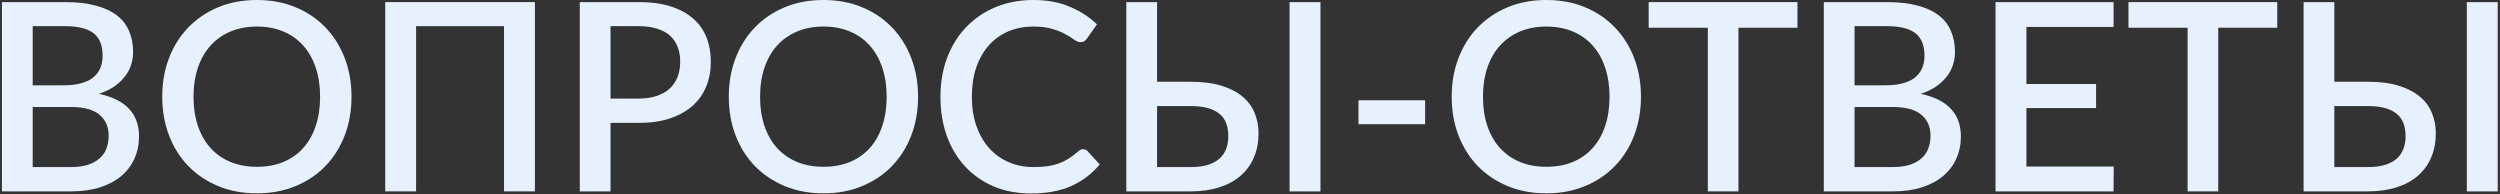
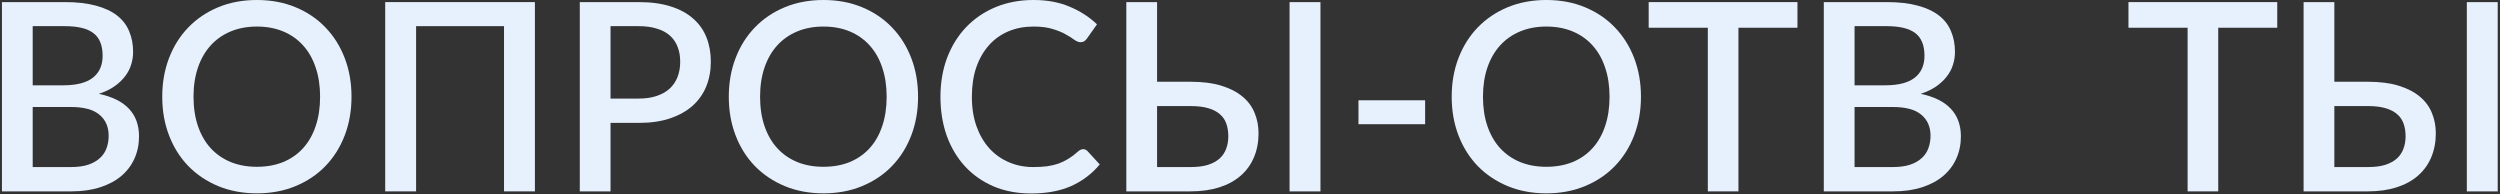
<svg xmlns="http://www.w3.org/2000/svg" width="913" height="71" viewBox="0 0 913 71" fill="none">
  <rect x="0" y="0" width="913" height="71" fill="#333333" stroke="none" />
  <path d="M0.708 69.888V0.768H23.7C28.116 0.768 31.892 1.2 35.028 2.064C38.164 2.896 40.74 4.096 42.756 5.664C44.772 7.232 46.244 9.152 47.172 11.424C48.132 13.664 48.612 16.192 48.612 19.008C48.612 20.64 48.356 22.224 47.844 23.76C47.364 25.296 46.596 26.72 45.54 28.032C44.516 29.344 43.22 30.544 41.652 31.632C40.084 32.688 38.228 33.568 36.084 34.272C40.98 35.296 44.644 37.104 47.076 39.696C49.54 42.288 50.772 45.664 50.772 49.824C50.772 52.768 50.212 55.472 49.092 57.936C48.004 60.368 46.404 62.48 44.292 64.272C42.212 66.032 39.636 67.408 36.564 68.4C33.492 69.392 29.988 69.888 26.052 69.888H0.708ZM11.94 39.072V61.008H25.86C28.388 61.008 30.516 60.72 32.244 60.144C34.004 59.536 35.428 58.72 36.516 57.696C37.636 56.672 38.436 55.472 38.916 54.096C39.428 52.688 39.684 51.184 39.684 49.584C39.684 46.32 38.564 43.76 36.324 41.904C34.116 40.016 30.612 39.072 25.812 39.072H11.94ZM11.94 31.152H23.172C27.972 31.152 31.556 30.224 33.924 28.368C36.292 26.512 37.476 23.84 37.476 20.352C37.476 16.544 36.356 13.792 34.116 12.096C31.908 10.4 28.436 9.552 23.7 9.552H11.94V31.152Z" fill="#E7F1FD" />
  <path d="M128.371 35.328C128.371 40.448 127.539 45.168 125.875 49.488C124.211 53.808 121.859 57.536 118.819 60.672C115.811 63.776 112.179 66.208 107.923 67.968C103.699 69.728 98.995 70.608 93.811 70.608C88.659 70.608 83.955 69.728 79.699 67.968C75.475 66.208 71.843 63.776 68.803 60.672C65.763 57.536 63.411 53.808 61.747 49.488C60.083 45.168 59.251 40.448 59.251 35.328C59.251 30.208 60.083 25.488 61.747 21.168C63.411 16.848 65.763 13.12 68.803 9.984C71.843 6.848 75.475 4.4 79.699 2.64C83.955 0.88 88.659 0 93.811 0C98.995 0 103.699 0.88 107.923 2.64C112.179 4.4 115.811 6.848 118.819 9.984C121.859 13.12 124.211 16.848 125.875 21.168C127.539 25.488 128.371 30.208 128.371 35.328ZM116.899 35.328C116.899 31.36 116.355 27.792 115.267 24.624C114.211 21.456 112.675 18.768 110.659 16.56C108.675 14.352 106.259 12.656 103.411 11.472C100.563 10.288 97.363 9.696 93.811 9.696C90.291 9.696 87.107 10.288 84.259 11.472C81.411 12.656 78.979 14.352 76.963 16.56C74.947 18.768 73.395 21.456 72.307 24.624C71.219 27.792 70.675 31.36 70.675 35.328C70.675 39.328 71.219 42.912 72.307 46.08C73.395 49.248 74.947 51.936 76.963 54.144C78.979 56.32 81.411 58 84.259 59.184C87.107 60.336 90.291 60.912 93.811 60.912C97.363 60.912 100.563 60.336 103.411 59.184C106.259 58 108.675 56.32 110.659 54.144C112.675 51.936 114.211 49.248 115.267 46.08C116.355 42.912 116.899 39.328 116.899 35.328Z" fill="#E7F1FD" />
  <path d="M195.349 69.888H184.069V9.552H151.957V69.888H140.677V0.768H195.349V69.888Z" fill="#E7F1FD" />
  <path d="M222.971 44.88V69.888H211.739V0.768H233.243C237.755 0.768 241.659 1.296 244.955 2.352C248.283 3.408 251.019 4.896 253.163 6.816C255.339 8.704 256.955 10.992 258.011 13.68C259.067 16.336 259.595 19.28 259.595 22.512C259.595 25.808 259.035 28.832 257.915 31.584C256.795 34.304 255.131 36.656 252.923 38.64C250.715 40.592 247.963 42.128 244.667 43.248C241.403 44.336 237.595 44.88 233.243 44.88H222.971ZM222.971 36H233.243C235.739 36 237.931 35.68 239.819 35.04C241.739 34.4 243.323 33.504 244.571 32.352C245.851 31.168 246.811 29.744 247.451 28.08C248.091 26.416 248.411 24.56 248.411 22.512C248.411 20.496 248.091 18.688 247.451 17.088C246.843 15.488 245.915 14.128 244.667 13.008C243.419 11.888 241.835 11.04 239.915 10.464C238.027 9.856 235.803 9.552 233.243 9.552H222.971V36Z" fill="#E7F1FD" />
  <path d="M335.277 35.328C335.277 40.448 334.445 45.168 332.781 49.488C331.117 53.808 328.765 57.536 325.725 60.672C322.717 63.776 319.085 66.208 314.829 67.968C310.605 69.728 305.901 70.608 300.717 70.608C295.565 70.608 290.861 69.728 286.605 67.968C282.381 66.208 278.749 63.776 275.709 60.672C272.669 57.536 270.317 53.808 268.653 49.488C266.989 45.168 266.157 40.448 266.157 35.328C266.157 30.208 266.989 25.488 268.653 21.168C270.317 16.848 272.669 13.12 275.709 9.984C278.749 6.848 282.381 4.4 286.605 2.64C290.861 0.88 295.565 0 300.717 0C305.901 0 310.605 0.88 314.829 2.64C319.085 4.4 322.717 6.848 325.725 9.984C328.765 13.12 331.117 16.848 332.781 21.168C334.445 25.488 335.277 30.208 335.277 35.328ZM323.805 35.328C323.805 31.36 323.261 27.792 322.173 24.624C321.117 21.456 319.581 18.768 317.565 16.56C315.581 14.352 313.165 12.656 310.317 11.472C307.469 10.288 304.269 9.696 300.717 9.696C297.197 9.696 294.013 10.288 291.165 11.472C288.317 12.656 285.885 14.352 283.869 16.56C281.853 18.768 280.301 21.456 279.213 24.624C278.125 27.792 277.581 31.36 277.581 35.328C277.581 39.328 278.125 42.912 279.213 46.08C280.301 49.248 281.853 51.936 283.869 54.144C285.885 56.32 288.317 58 291.165 59.184C294.013 60.336 297.197 60.912 300.717 60.912C304.269 60.912 307.469 60.336 310.317 59.184C313.165 58 315.581 56.32 317.565 54.144C319.581 51.936 321.117 49.248 322.173 46.08C323.261 42.912 323.805 39.328 323.805 35.328Z" fill="#E7F1FD" />
  <path d="M395.583 54.48C396.191 54.48 396.719 54.72 397.167 55.2L401.631 60.048C398.815 63.44 395.359 66.064 391.263 67.92C387.167 69.744 382.271 70.656 376.575 70.656C371.519 70.656 366.943 69.792 362.847 68.064C358.783 66.304 355.311 63.872 352.431 60.768C349.551 57.632 347.327 53.904 345.759 49.584C344.223 45.264 343.455 40.512 343.455 35.328C343.455 30.144 344.271 25.392 345.903 21.072C347.567 16.72 349.887 12.992 352.863 9.888C355.871 6.752 359.455 4.32 363.615 2.592C367.807 0.864 372.415 0 377.439 0C382.431 0 386.831 0.816 390.639 2.448C394.479 4.048 397.807 6.192 400.623 8.88L396.927 14.112C396.671 14.464 396.367 14.768 396.015 15.024C395.663 15.28 395.183 15.408 394.575 15.408C393.935 15.408 393.199 15.12 392.367 14.544C391.567 13.936 390.527 13.28 389.247 12.576C387.999 11.84 386.415 11.184 384.495 10.608C382.607 10 380.239 9.696 377.391 9.696C374.095 9.696 371.071 10.272 368.319 11.424C365.567 12.576 363.199 14.256 361.215 16.464C359.231 18.672 357.679 21.36 356.559 24.528C355.471 27.696 354.927 31.296 354.927 35.328C354.927 39.392 355.503 43.024 356.655 46.224C357.807 49.392 359.391 52.08 361.407 54.288C363.423 56.464 365.791 58.128 368.511 59.28C371.231 60.432 374.159 61.008 377.295 61.008C379.215 61.008 380.927 60.912 382.431 60.72C383.967 60.496 385.375 60.16 386.655 59.712C387.935 59.232 389.135 58.64 390.255 57.936C391.407 57.232 392.543 56.368 393.663 55.344C394.303 54.768 394.943 54.48 395.583 54.48Z" fill="#E7F1FD" />
  <path d="M422.565 0.768V29.856H434.853C439.205 29.856 442.933 30.336 446.037 31.296C449.173 32.256 451.749 33.584 453.765 35.28C455.781 36.944 457.253 38.928 458.181 41.232C459.141 43.536 459.621 46.016 459.621 48.672C459.621 51.904 459.061 54.832 457.941 57.456C456.853 60.048 455.253 62.272 453.141 64.128C451.029 65.984 448.421 67.408 445.317 68.4C442.245 69.392 438.741 69.888 434.805 69.888H411.333V0.768H422.565ZM422.565 38.736V61.008H434.805C437.333 61.008 439.461 60.736 441.189 60.192C442.949 59.616 444.373 58.832 445.461 57.84C446.549 56.816 447.333 55.632 447.813 54.288C448.325 52.912 448.581 51.424 448.581 49.824C448.581 48.096 448.341 46.544 447.861 45.168C447.381 43.792 446.597 42.64 445.509 41.712C444.421 40.752 442.997 40.016 441.237 39.504C439.509 38.992 437.381 38.736 434.853 38.736H422.565ZM482.229 69.888H470.949V0.768H482.229V69.888Z" fill="#E7F1FD" />
  <path d="M496.118 36.624H520.454V45.36H496.118V36.624Z" fill="#E7F1FD" />
  <path d="M599.277 35.328C599.277 40.448 598.445 45.168 596.781 49.488C595.117 53.808 592.765 57.536 589.725 60.672C586.717 63.776 583.085 66.208 578.829 67.968C574.605 69.728 569.901 70.608 564.717 70.608C559.565 70.608 554.861 69.728 550.605 67.968C546.381 66.208 542.749 63.776 539.709 60.672C536.669 57.536 534.317 53.808 532.653 49.488C530.989 45.168 530.157 40.448 530.157 35.328C530.157 30.208 530.989 25.488 532.653 21.168C534.317 16.848 536.669 13.12 539.709 9.984C542.749 6.848 546.381 4.4 550.605 2.64C554.861 0.88 559.565 0 564.717 0C569.901 0 574.605 0.88 578.829 2.64C583.085 4.4 586.717 6.848 589.725 9.984C592.765 13.12 595.117 16.848 596.781 21.168C598.445 25.488 599.277 30.208 599.277 35.328ZM587.805 35.328C587.805 31.36 587.261 27.792 586.173 24.624C585.117 21.456 583.581 18.768 581.565 16.56C579.581 14.352 577.165 12.656 574.317 11.472C571.469 10.288 568.269 9.696 564.717 9.696C561.197 9.696 558.013 10.288 555.165 11.472C552.317 12.656 549.885 14.352 547.869 16.56C545.853 18.768 544.301 21.456 543.213 24.624C542.125 27.792 541.581 31.36 541.581 35.328C541.581 39.328 542.125 42.912 543.213 46.08C544.301 49.248 545.853 51.936 547.869 54.144C549.885 56.32 552.317 58 555.165 59.184C558.013 60.336 561.197 60.912 564.717 60.912C568.269 60.912 571.469 60.336 574.317 59.184C577.165 58 579.581 56.32 581.565 54.144C583.581 51.936 585.117 49.248 586.173 46.08C587.261 42.912 587.805 39.328 587.805 35.328Z" fill="#E7F1FD" />
  <path d="M656.432 0.768V10.128H634.88V69.888H623.696V10.128H602.096V0.768H656.432Z" fill="#E7F1FD" />
  <path d="M666.052 69.888V0.768H689.044C693.46 0.768 697.236 1.2 700.372 2.064C703.508 2.896 706.084 4.096 708.1 5.664C710.116 7.232 711.588 9.152 712.516 11.424C713.476 13.664 713.956 16.192 713.956 19.008C713.956 20.64 713.7 22.224 713.188 23.76C712.708 25.296 711.94 26.72 710.884 28.032C709.86 29.344 708.564 30.544 706.996 31.632C705.428 32.688 703.572 33.568 701.428 34.272C706.324 35.296 709.988 37.104 712.42 39.696C714.884 42.288 716.116 45.664 716.116 49.824C716.116 52.768 715.556 55.472 714.436 57.936C713.348 60.368 711.748 62.48 709.636 64.272C707.556 66.032 704.98 67.408 701.908 68.4C698.836 69.392 695.332 69.888 691.396 69.888H666.052ZM677.284 39.072V61.008H691.204C693.732 61.008 695.86 60.72 697.588 60.144C699.348 59.536 700.772 58.72 701.86 57.696C702.98 56.672 703.78 55.472 704.26 54.096C704.772 52.688 705.028 51.184 705.028 49.584C705.028 46.32 703.908 43.76 701.668 41.904C699.46 40.016 695.956 39.072 691.156 39.072H677.284ZM677.284 31.152H688.516C693.316 31.152 696.9 30.224 699.268 28.368C701.636 26.512 702.82 23.84 702.82 20.352C702.82 16.544 701.7 13.792 699.46 12.096C697.252 10.4 693.78 9.552 689.044 9.552H677.284V31.152Z" fill="#E7F1FD" />
-   <path d="M771.875 0.768V9.84H740.051V30.672H765.491V39.456H740.051V60.816H771.922L771.875 69.888H728.771V0.768H771.875Z" fill="#E7F1FD" />
  <path d="M831.651 0.768V10.128H810.099V69.888H798.915V10.128H777.315V0.768H831.651Z" fill="#E7F1FD" />
  <path d="M852.503 0.768V29.856H864.791C869.143 29.856 872.87 30.336 875.974 31.296C879.11 32.256 881.687 33.584 883.703 35.28C885.719 36.944 887.191 38.928 888.119 41.232C889.079 43.536 889.559 46.016 889.559 48.672C889.559 51.904 888.999 54.832 887.879 57.456C886.791 60.048 885.19 62.272 883.078 64.128C880.966 65.984 878.359 67.408 875.255 68.4C872.183 69.392 868.678 69.888 864.742 69.888H841.271V0.768H852.503ZM852.503 38.736V61.008H864.742C867.27 61.008 869.399 60.736 871.127 60.192C872.887 59.616 874.31 58.832 875.398 57.84C876.486 56.816 877.27 55.632 877.75 54.288C878.262 52.912 878.518 51.424 878.518 49.824C878.518 48.096 878.279 46.544 877.799 45.168C877.319 43.792 876.535 42.64 875.447 41.712C874.359 40.752 872.934 40.016 871.174 39.504C869.446 38.992 867.319 38.736 864.791 38.736H852.503ZM912.167 69.888H900.887V0.768H912.167V69.888Z" fill="#E7F1FD" />
</svg>